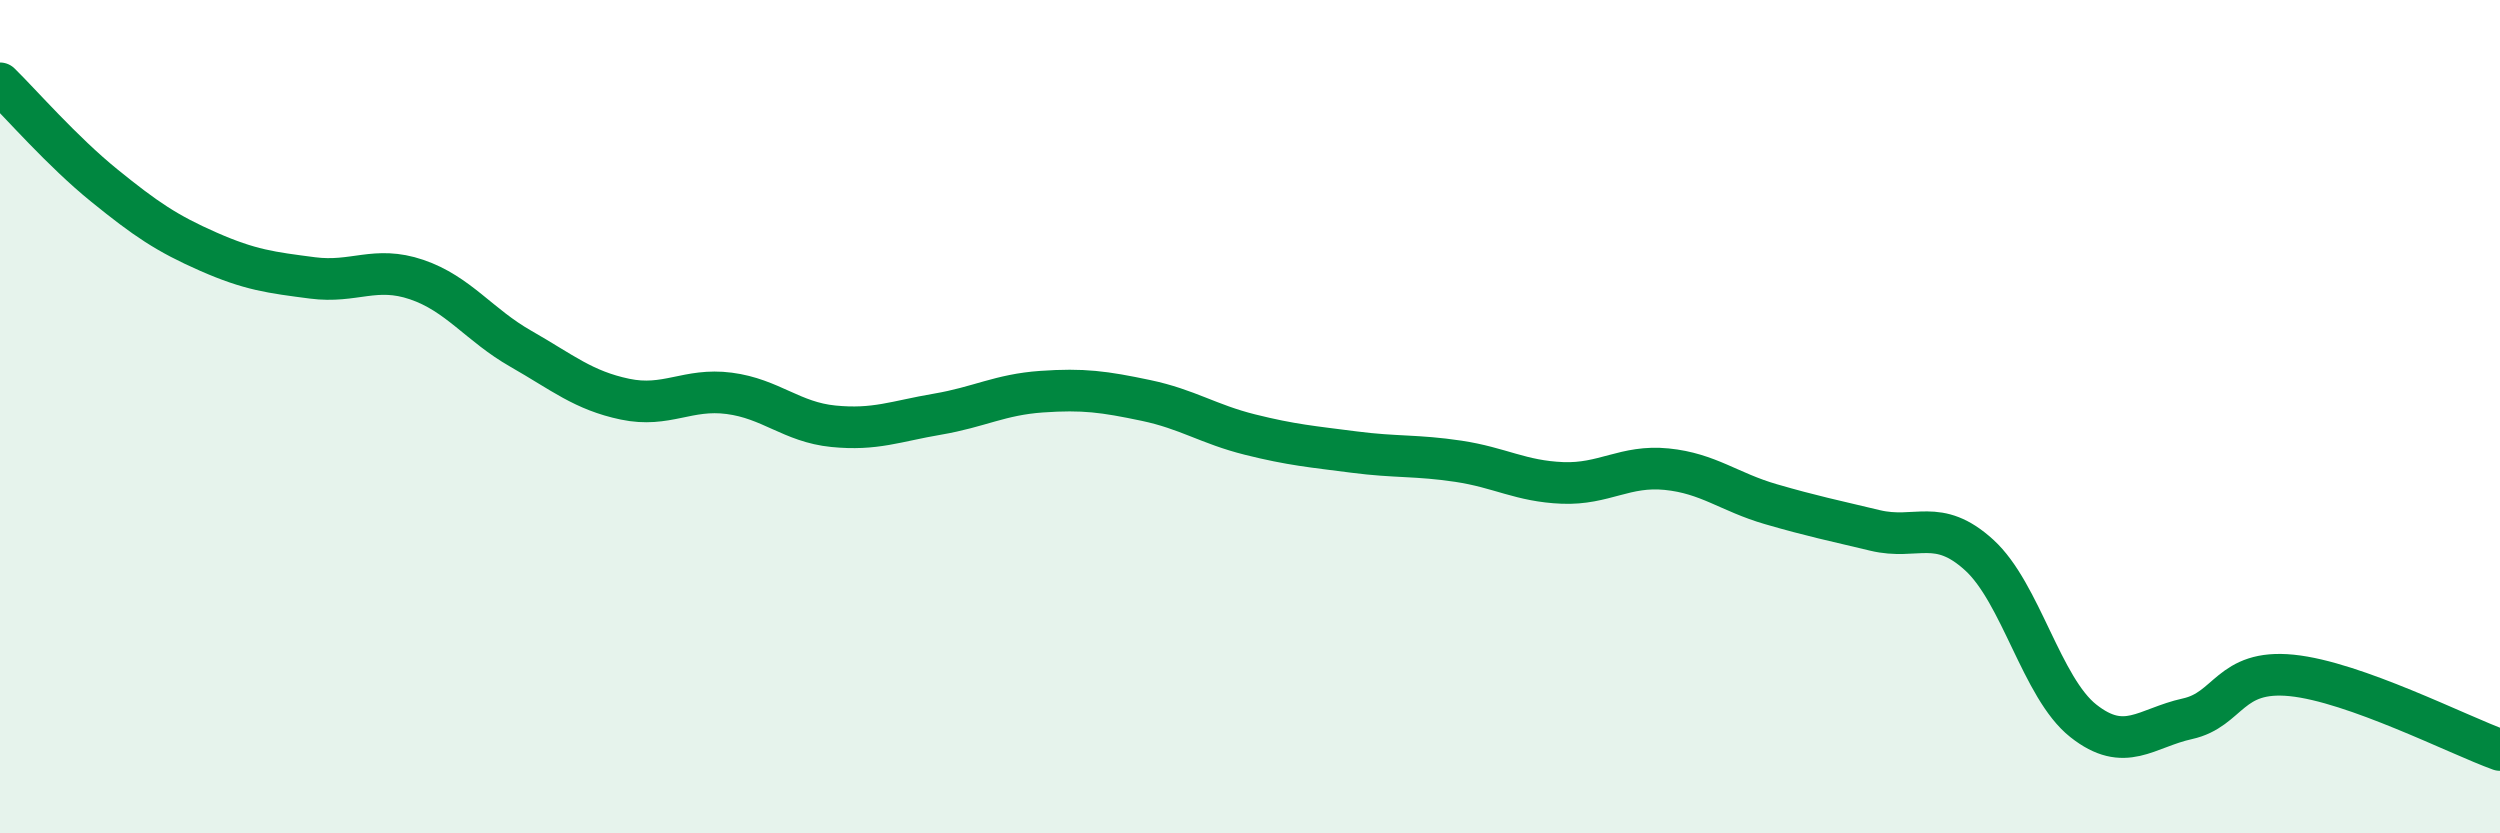
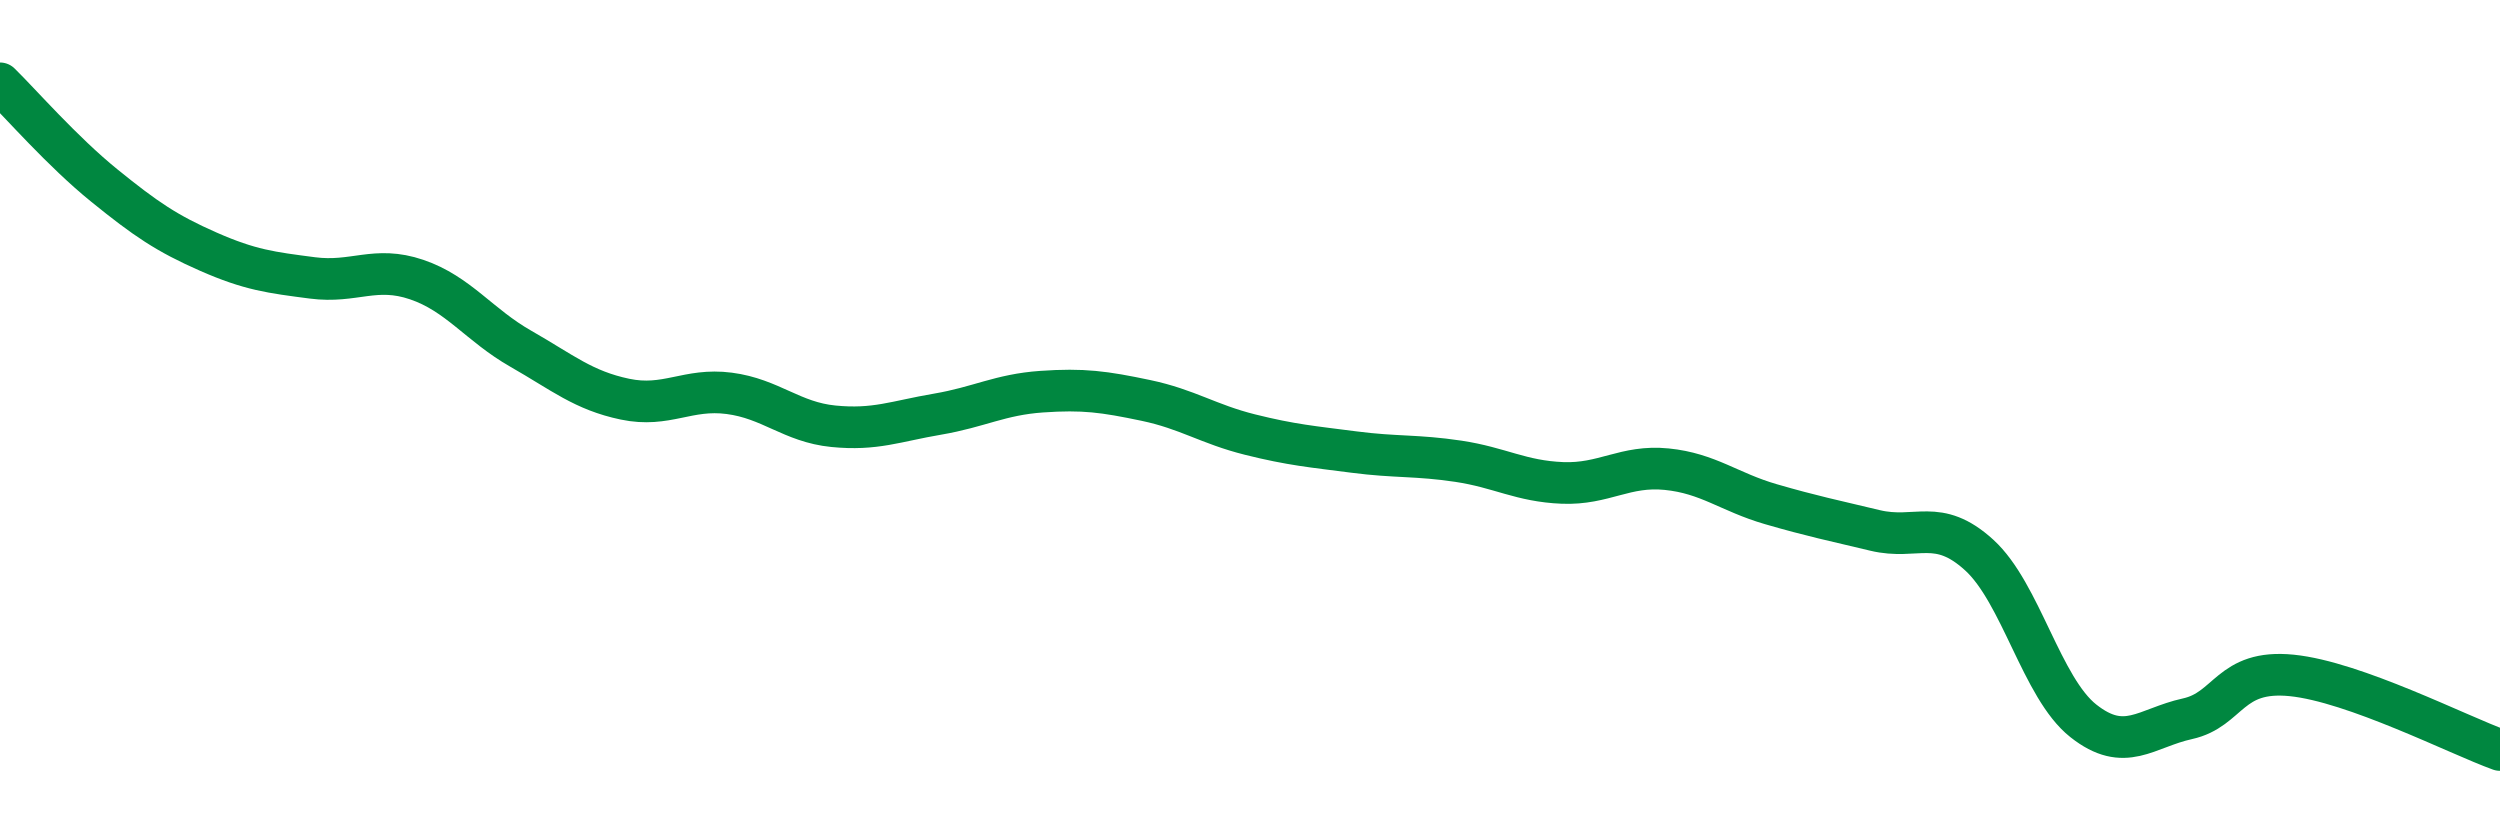
<svg xmlns="http://www.w3.org/2000/svg" width="60" height="20" viewBox="0 0 60 20">
-   <path d="M 0,2 C 0.5,2.49 1.5,3.64 2.5,4.45 C 3.5,5.26 4,5.6 5,6.04 C 6,6.48 6.5,6.54 7.5,6.67 C 8.5,6.8 9,6.37 10,6.71 C 11,7.05 11.5,7.8 12.5,8.37 C 13.5,8.94 14,9.37 15,9.58 C 16,9.79 16.5,9.31 17.5,9.44 C 18.5,9.57 19,10.13 20,10.23 C 21,10.33 21.5,10.11 22.5,9.94 C 23.5,9.77 24,9.47 25,9.4 C 26,9.33 26.5,9.4 27.5,9.61 C 28.5,9.82 29,10.18 30,10.43 C 31,10.68 31.5,10.72 32.5,10.85 C 33.5,10.98 34,10.92 35,11.07 C 36,11.22 36.5,11.55 37.5,11.59 C 38.5,11.63 39,11.16 40,11.26 C 41,11.36 41.5,11.81 42.5,12.1 C 43.5,12.39 44,12.49 45,12.73 C 46,12.97 46.5,12.41 47.5,13.32 C 48.5,14.23 49,16.51 50,17.3 C 51,18.09 51.5,17.47 52.5,17.25 C 53.5,17.03 53.5,16.06 55,16.21 C 56.5,16.36 59,17.64 60,18L60 20L0 20Z" fill="#008740" opacity="0.1" stroke-linecap="round" stroke-linejoin="round" />
  <path d="M 0,2 C 0.5,2.49 1.5,3.64 2.5,4.45 C 3.5,5.26 4,5.6 5,6.04 C 6,6.48 6.5,6.54 7.5,6.67 C 8.5,6.8 9,6.37 10,6.71 C 11,7.05 11.5,7.8 12.5,8.37 C 13.5,8.94 14,9.37 15,9.58 C 16,9.79 16.5,9.31 17.5,9.44 C 18.5,9.57 19,10.13 20,10.23 C 21,10.33 21.5,10.11 22.5,9.94 C 23.5,9.77 24,9.47 25,9.4 C 26,9.33 26.5,9.4 27.5,9.61 C 28.5,9.82 29,10.18 30,10.43 C 31,10.68 31.5,10.72 32.5,10.85 C 33.5,10.98 34,10.92 35,11.07 C 36,11.22 36.5,11.55 37.5,11.59 C 38.5,11.63 39,11.16 40,11.26 C 41,11.36 41.5,11.81 42.5,12.1 C 43.5,12.39 44,12.49 45,12.73 C 46,12.97 46.5,12.41 47.5,13.32 C 48.5,14.23 49,16.51 50,17.3 C 51,18.09 51.5,17.47 52.5,17.25 C 53.5,17.03 53.5,16.06 55,16.21 C 56.5,16.36 59,17.64 60,18" stroke="#008740" stroke-width="1" fill="none" stroke-linecap="round" stroke-linejoin="round" />
</svg>